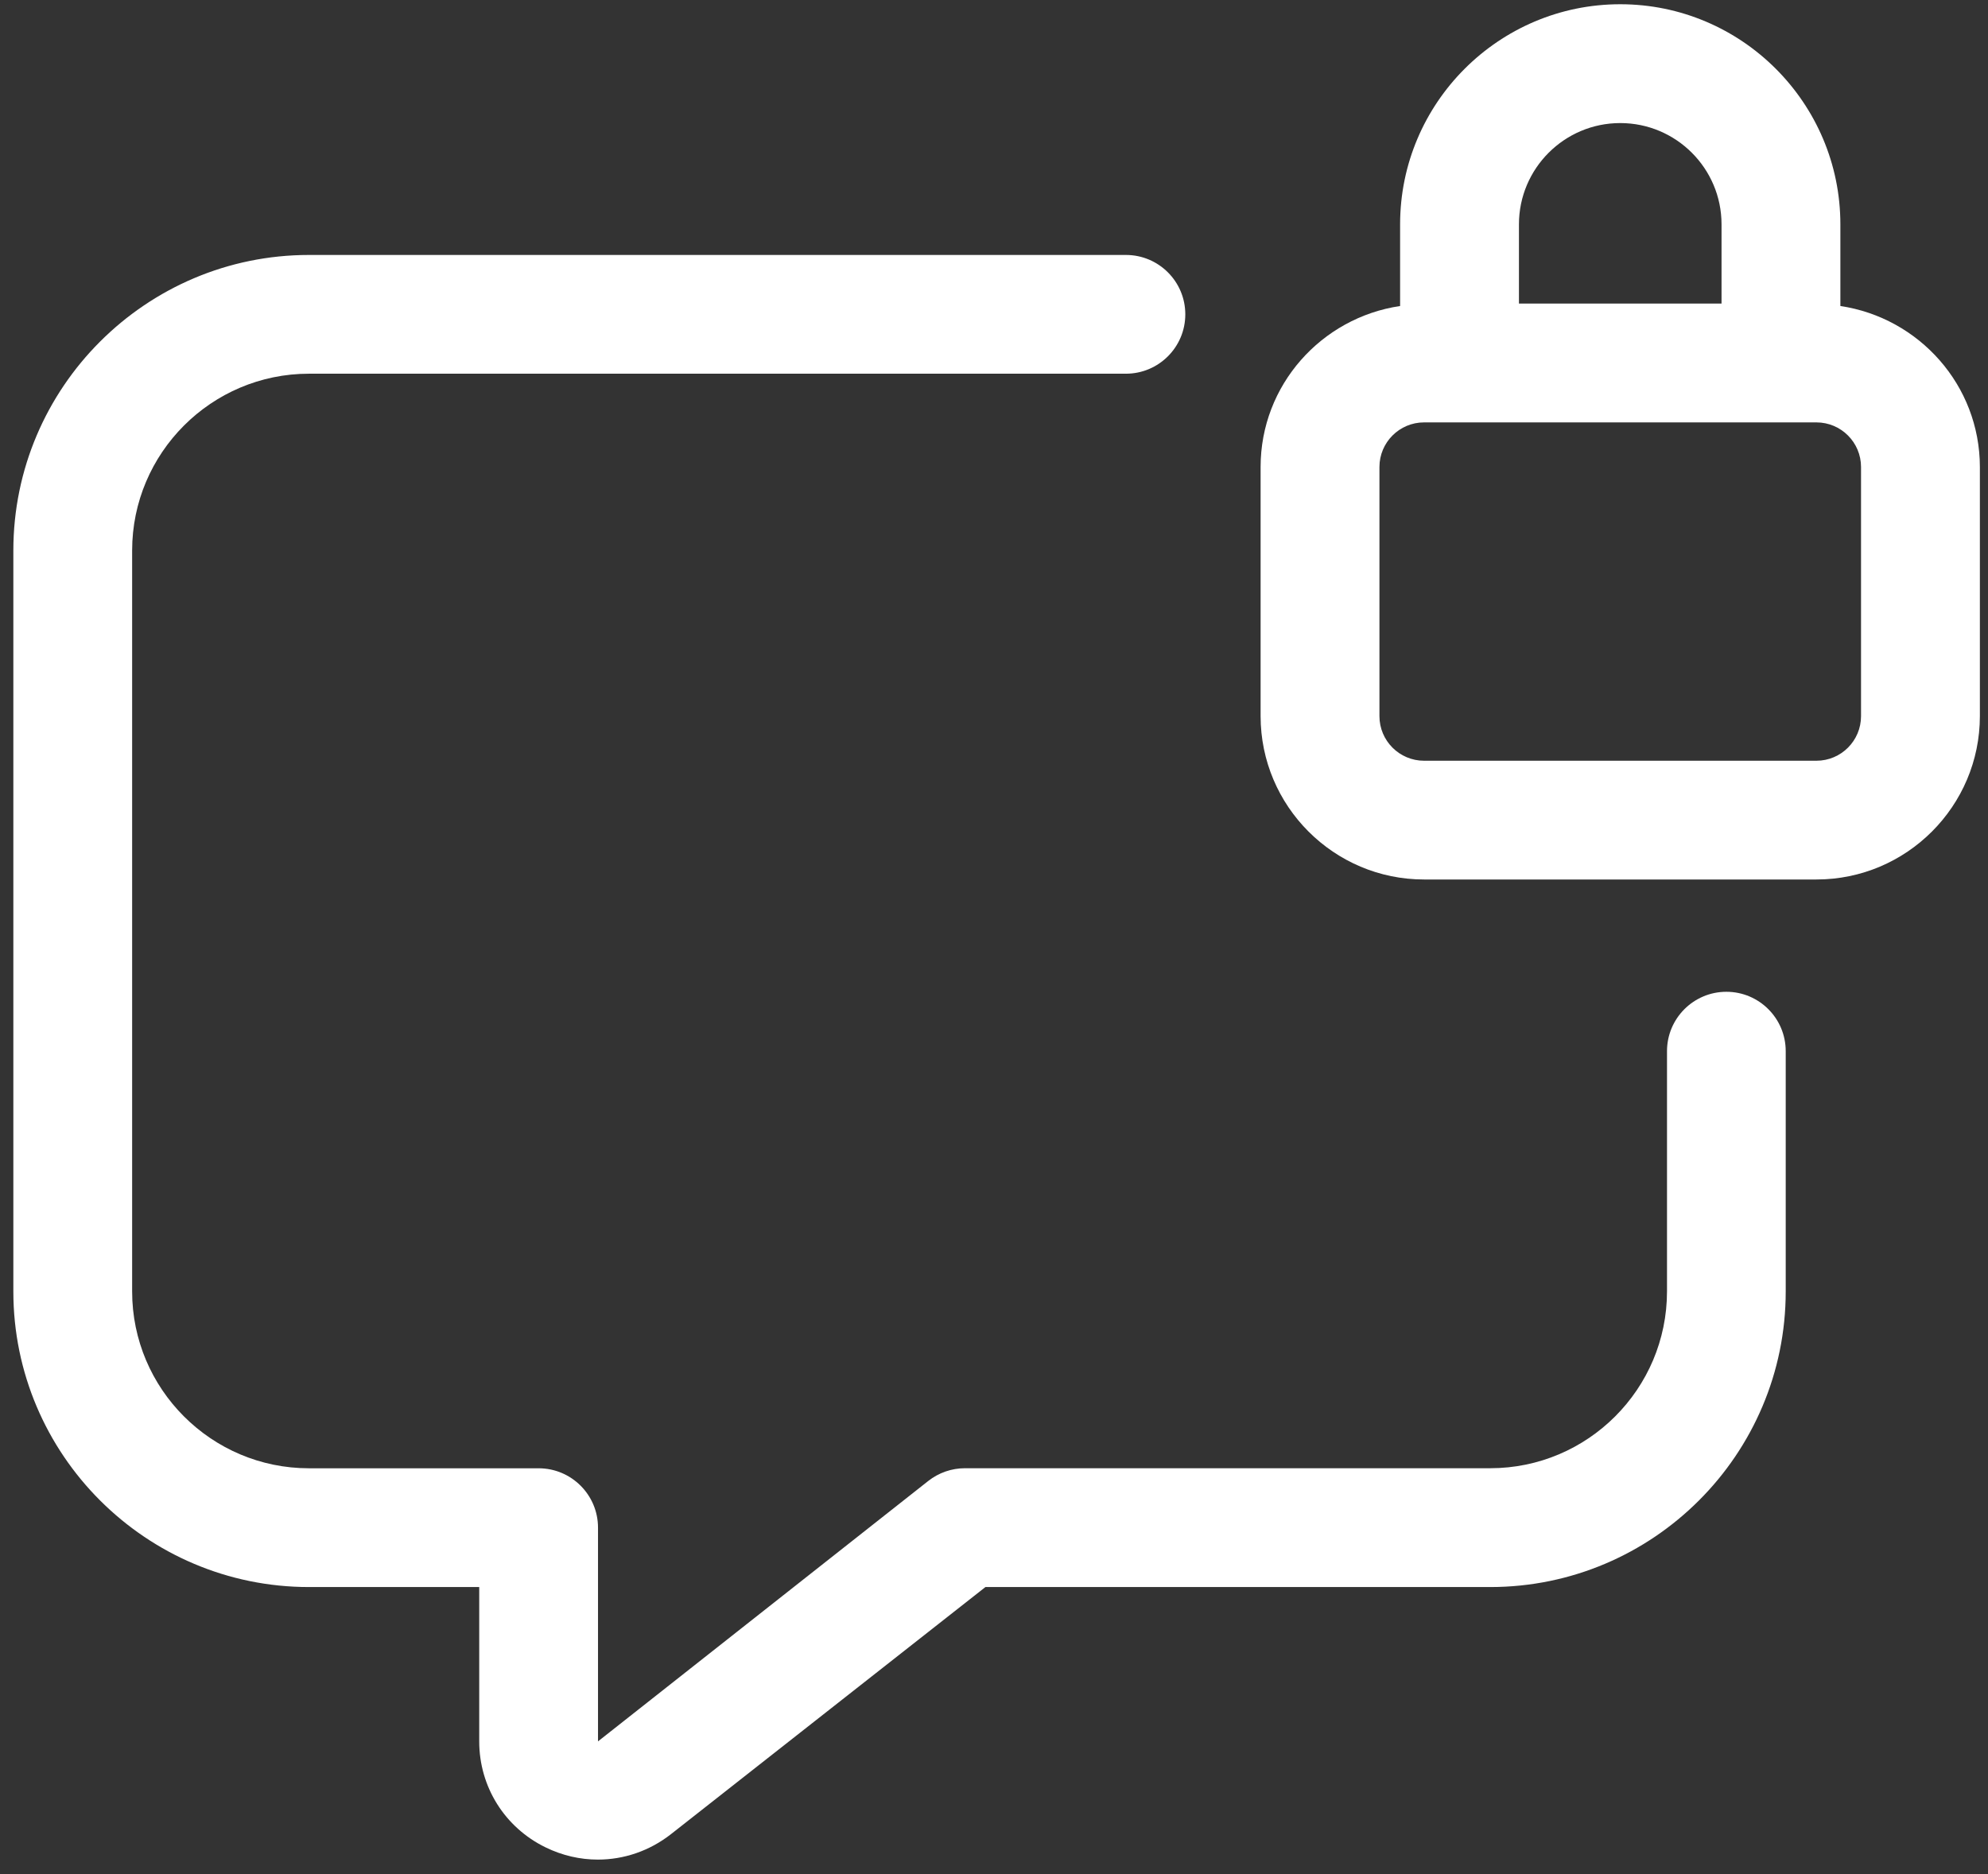
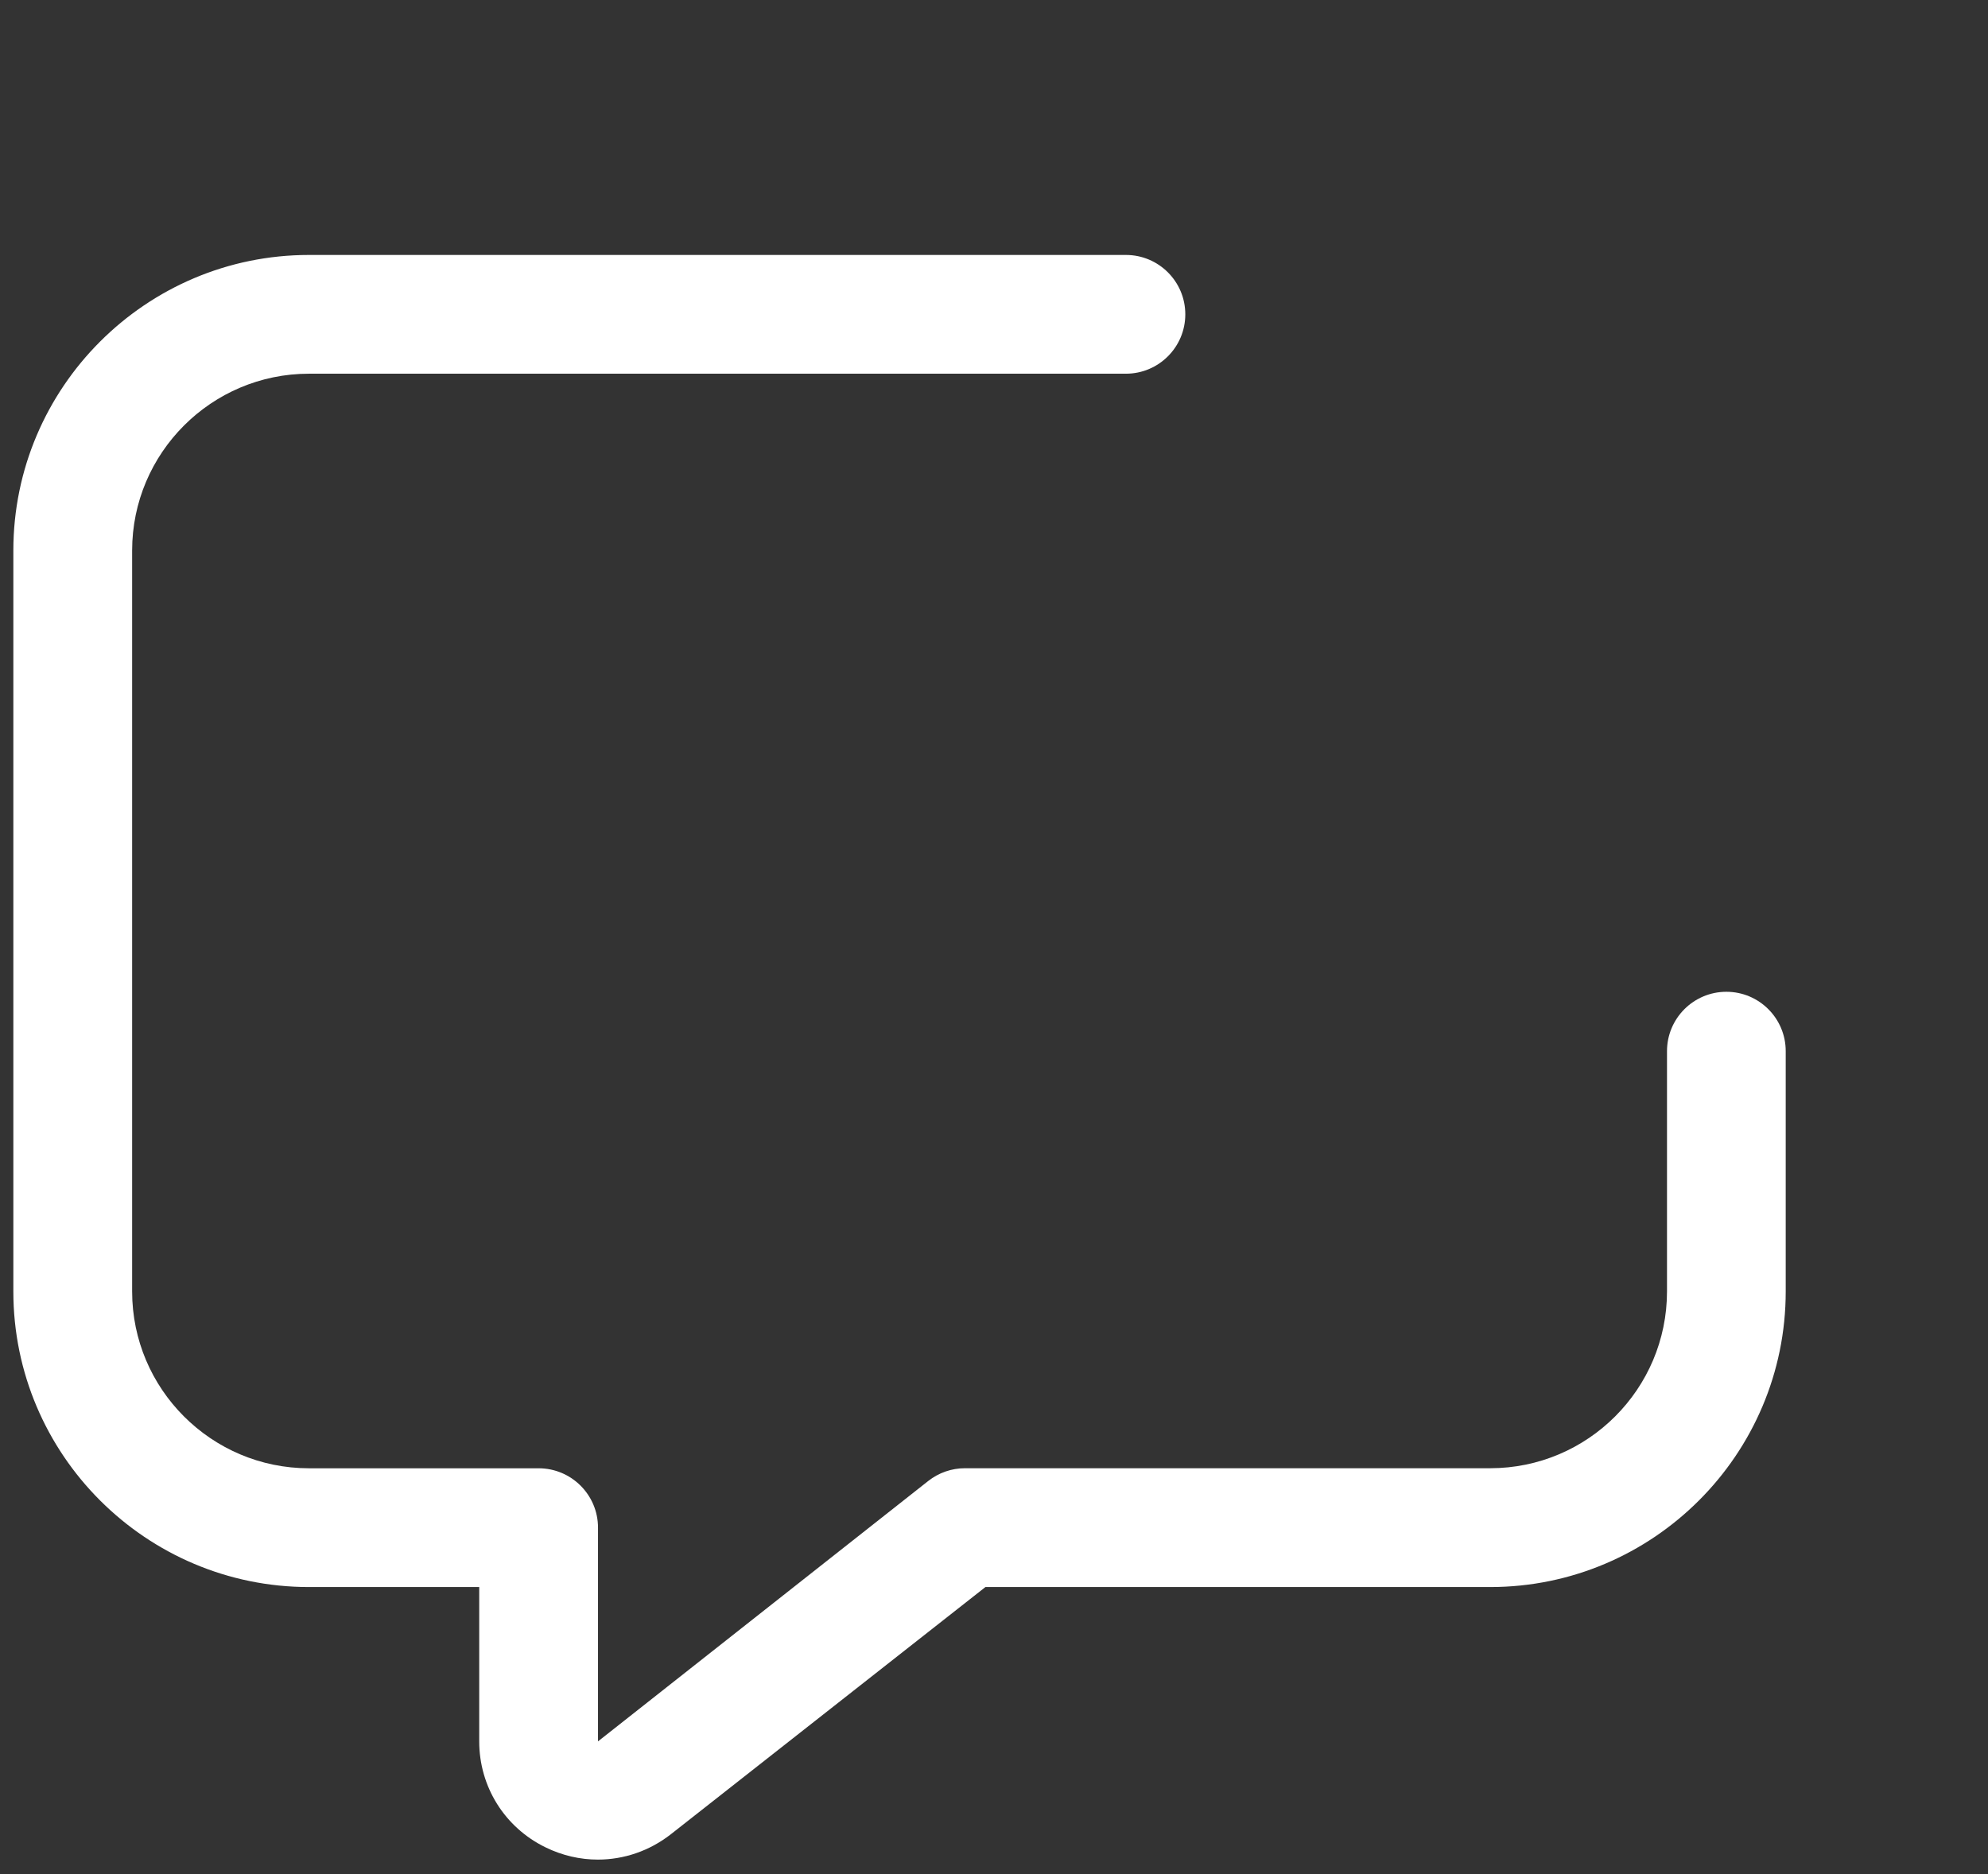
<svg xmlns="http://www.w3.org/2000/svg" width="105" height="99" viewBox="0 0 105 99" fill="none">
  <rect x="0" y="0" width="105" height="99" fill="#333333" stroke="none" />
  <path d="M91.183 52.391C89.451 52.391 88.046 53.796 88.046 55.528V68.218C88.046 73.369 83.86 77.559 78.709 77.559H50.966C50.262 77.559 49.583 77.796 49.029 78.231L31.585 91.988V80.699C31.585 78.967 30.18 77.562 28.448 77.562H16.319C11.168 77.562 6.979 73.373 6.979 68.222V29.082C6.979 23.931 11.168 19.741 16.319 19.741H59.467C61.199 19.741 62.604 18.337 62.604 16.605C62.604 14.872 61.199 13.468 59.467 13.468H16.319C7.71 13.468 0.705 20.473 0.705 29.082V68.222C0.705 76.834 7.71 83.836 16.319 83.836H25.311V91.988C25.311 94.385 26.657 96.536 28.817 97.588C29.703 98.021 30.644 98.233 31.578 98.233C32.947 98.233 34.3 97.78 35.436 96.891L52.047 83.836H78.706C87.314 83.836 94.316 76.83 94.316 68.222V55.532C94.32 53.799 92.915 52.391 91.183 52.391Z" fill="white" />
-   <path d="M97.203 16.165V11.851C97.203 5.441 91.985 0.224 85.576 0.224C79.166 0.224 73.949 5.441 73.949 11.851V16.165C69.791 16.782 66.581 20.344 66.581 24.669V37.826C66.581 42.584 70.453 46.459 75.214 46.459H95.938C100.695 46.459 104.571 42.587 104.571 37.826V24.669C104.567 20.344 101.357 16.786 97.203 16.165ZM85.576 6.501C88.528 6.501 90.926 8.898 90.926 11.851V16.036H80.226V11.851C80.226 8.902 82.624 6.501 85.576 6.501ZM98.294 37.83C98.294 39.13 97.238 40.186 95.938 40.186H75.214C73.914 40.186 72.858 39.13 72.858 37.83V24.669C72.858 23.369 73.914 22.313 75.214 22.313H95.938C97.238 22.313 98.294 23.369 98.294 24.669V37.83Z" fill="white" />
</svg>